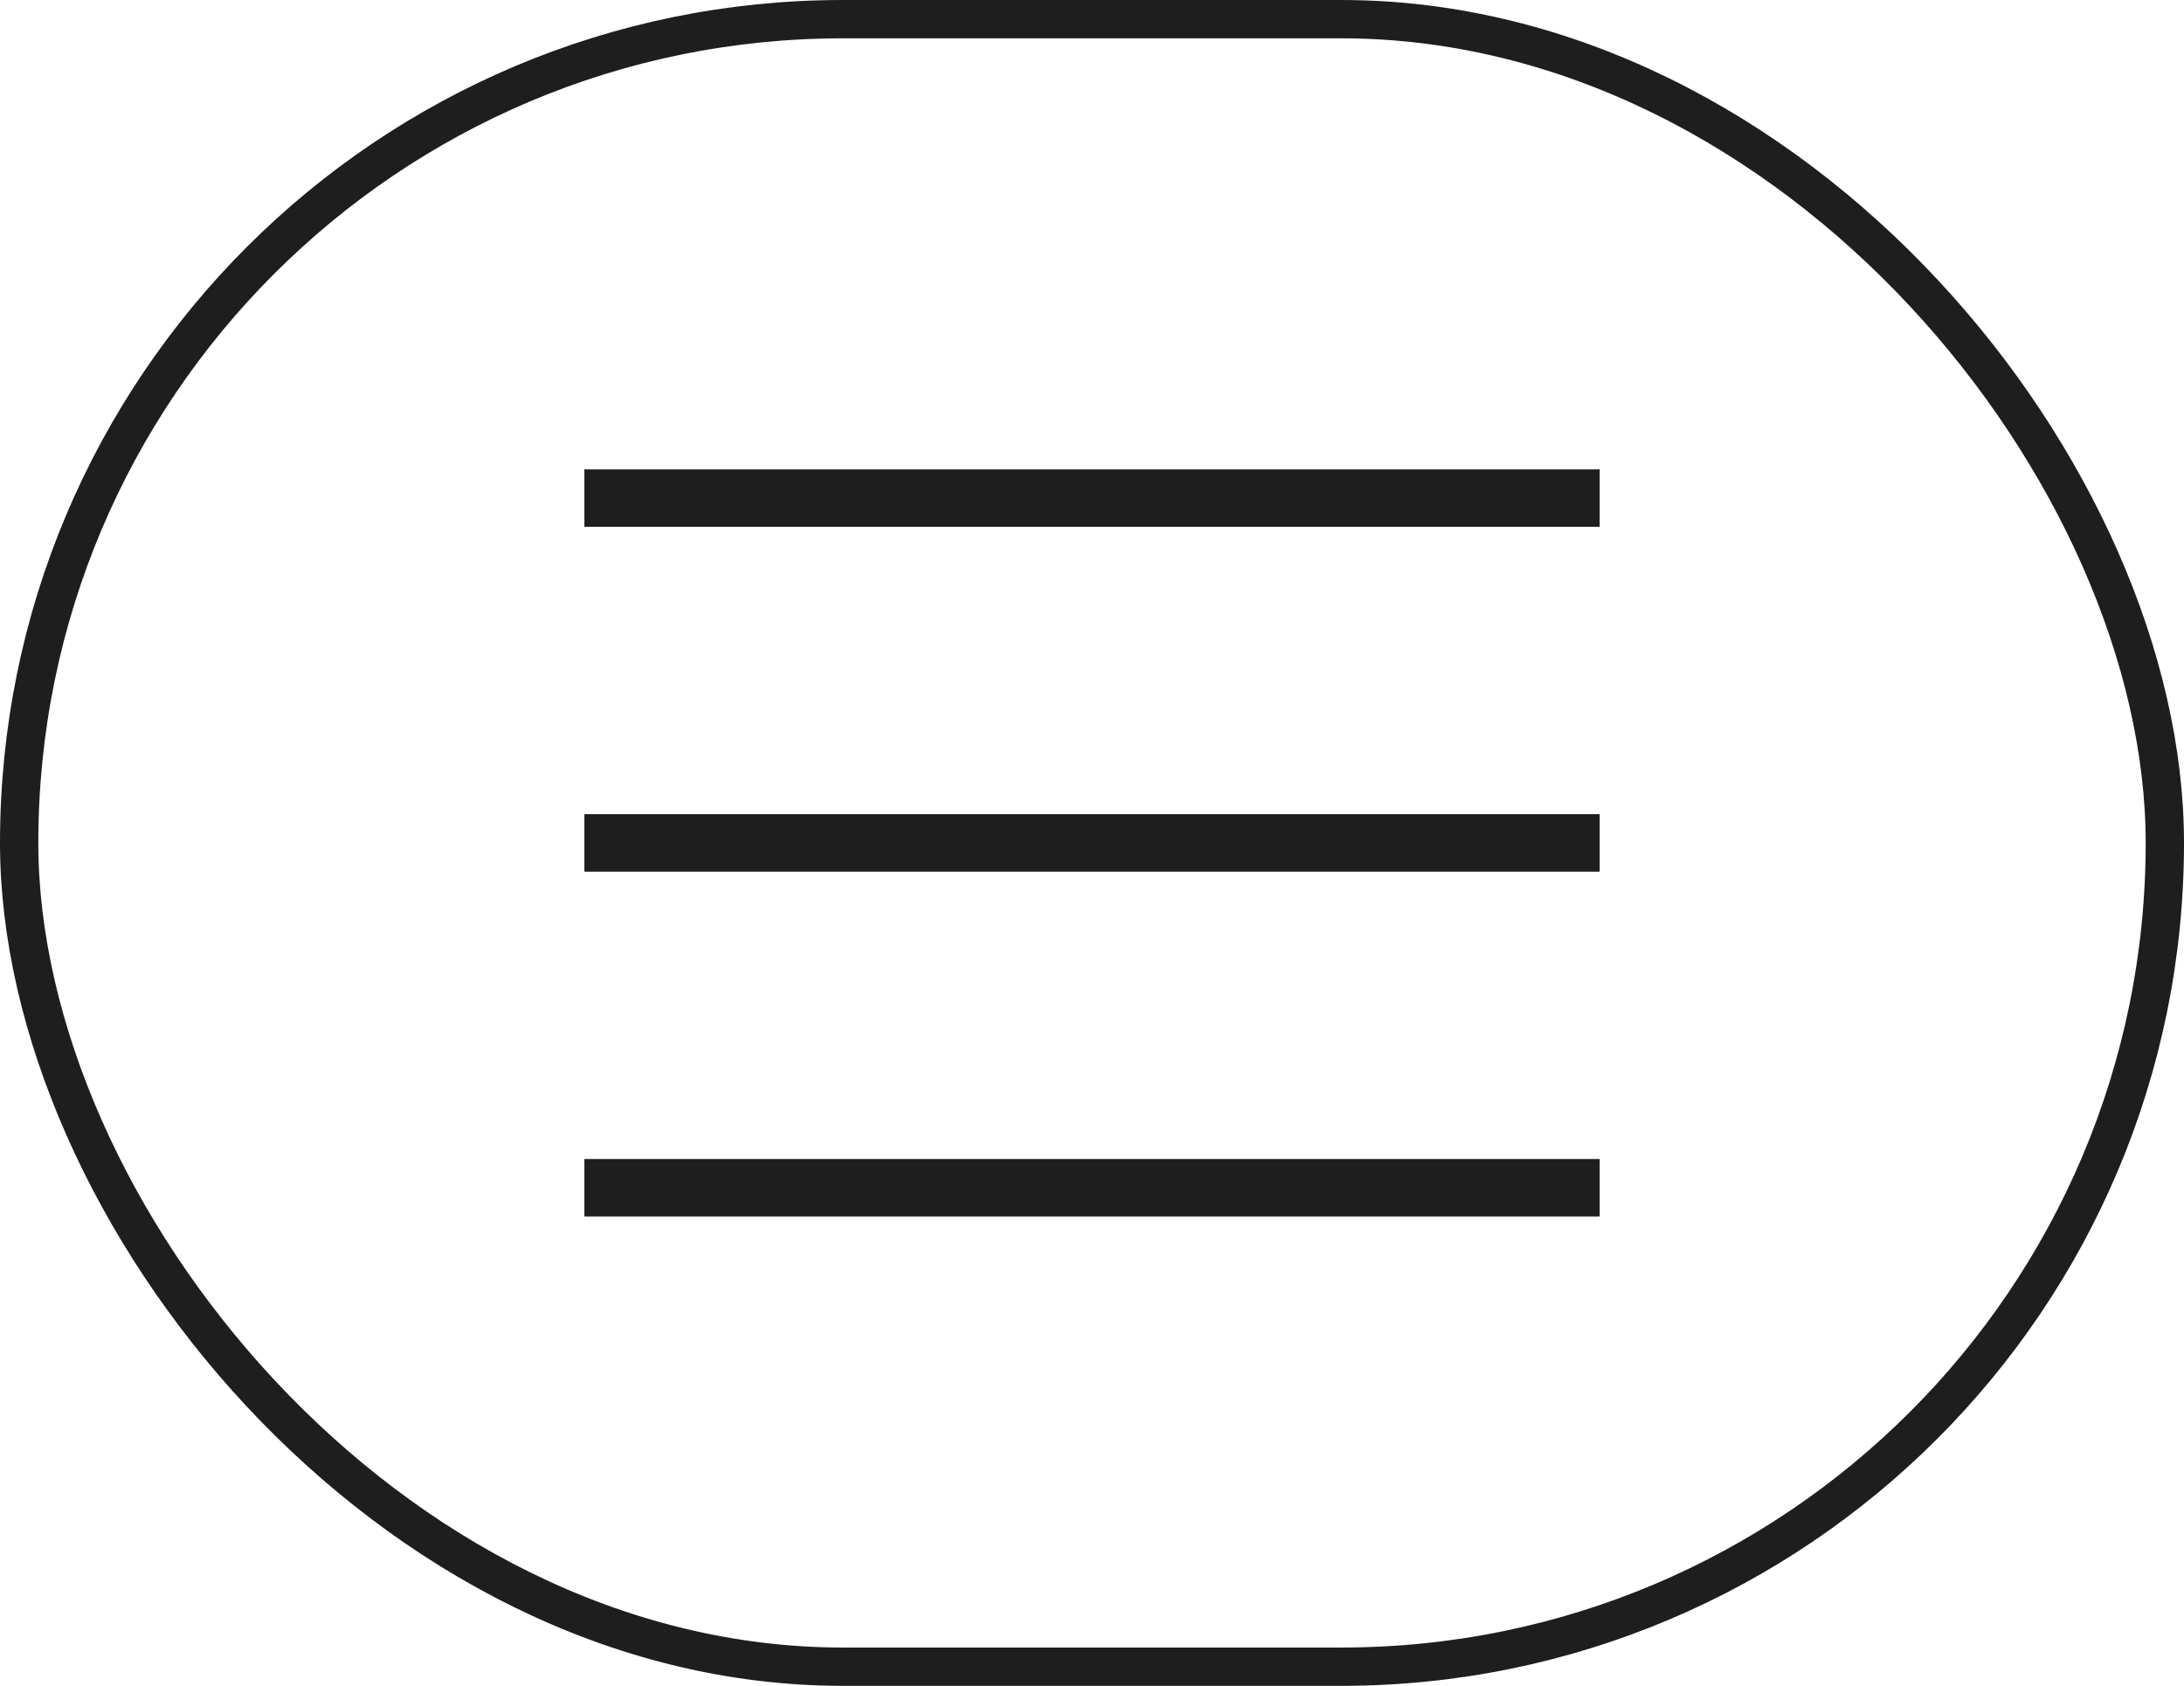
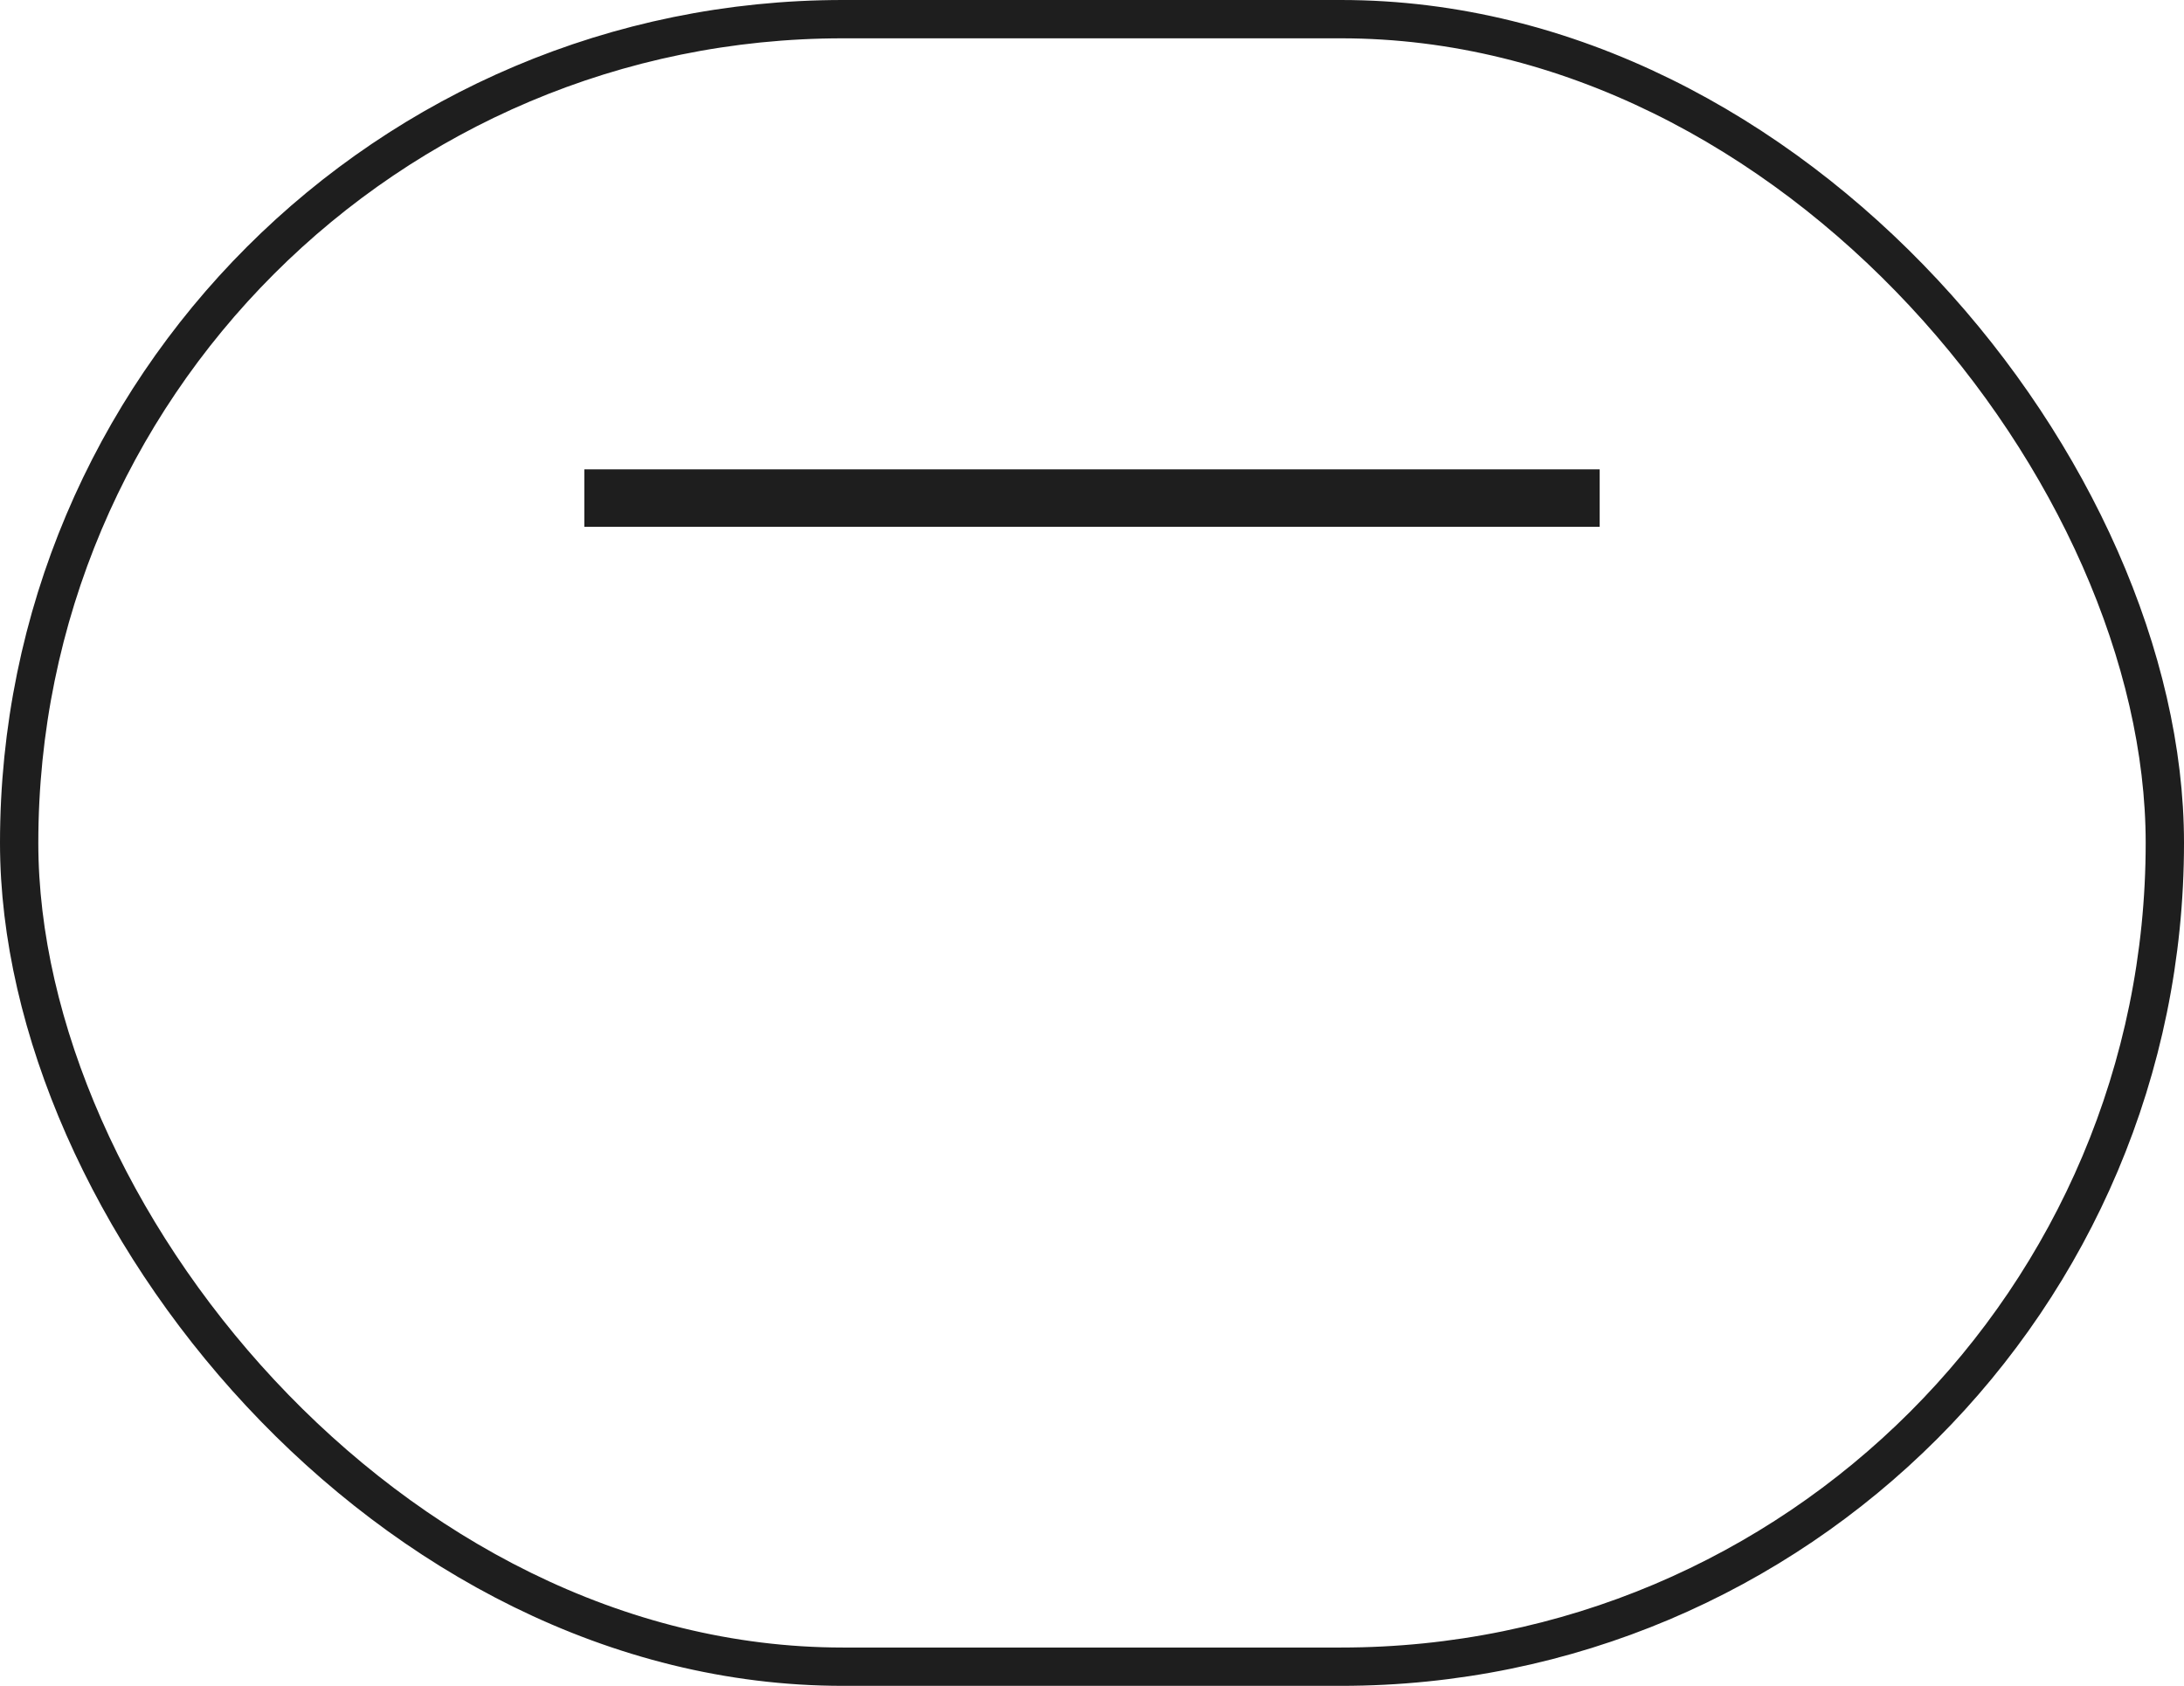
<svg xmlns="http://www.w3.org/2000/svg" width="57" height="44" viewBox="0 0 57 44" fill="none">
  <rect x="0.5" y="0.5" width="56" height="43" rx="21.5" stroke="#1E1E1E" />
  <path d="M16 13H41" stroke="#1E1E1E" stroke-width="1.5" stroke-linecap="square" />
-   <path d="M16 22H41" stroke="#1E1E1E" stroke-width="1.5" stroke-linecap="square" />
-   <path d="M16 31H41" stroke="#1E1E1E" stroke-width="1.5" stroke-linecap="square" />
</svg>